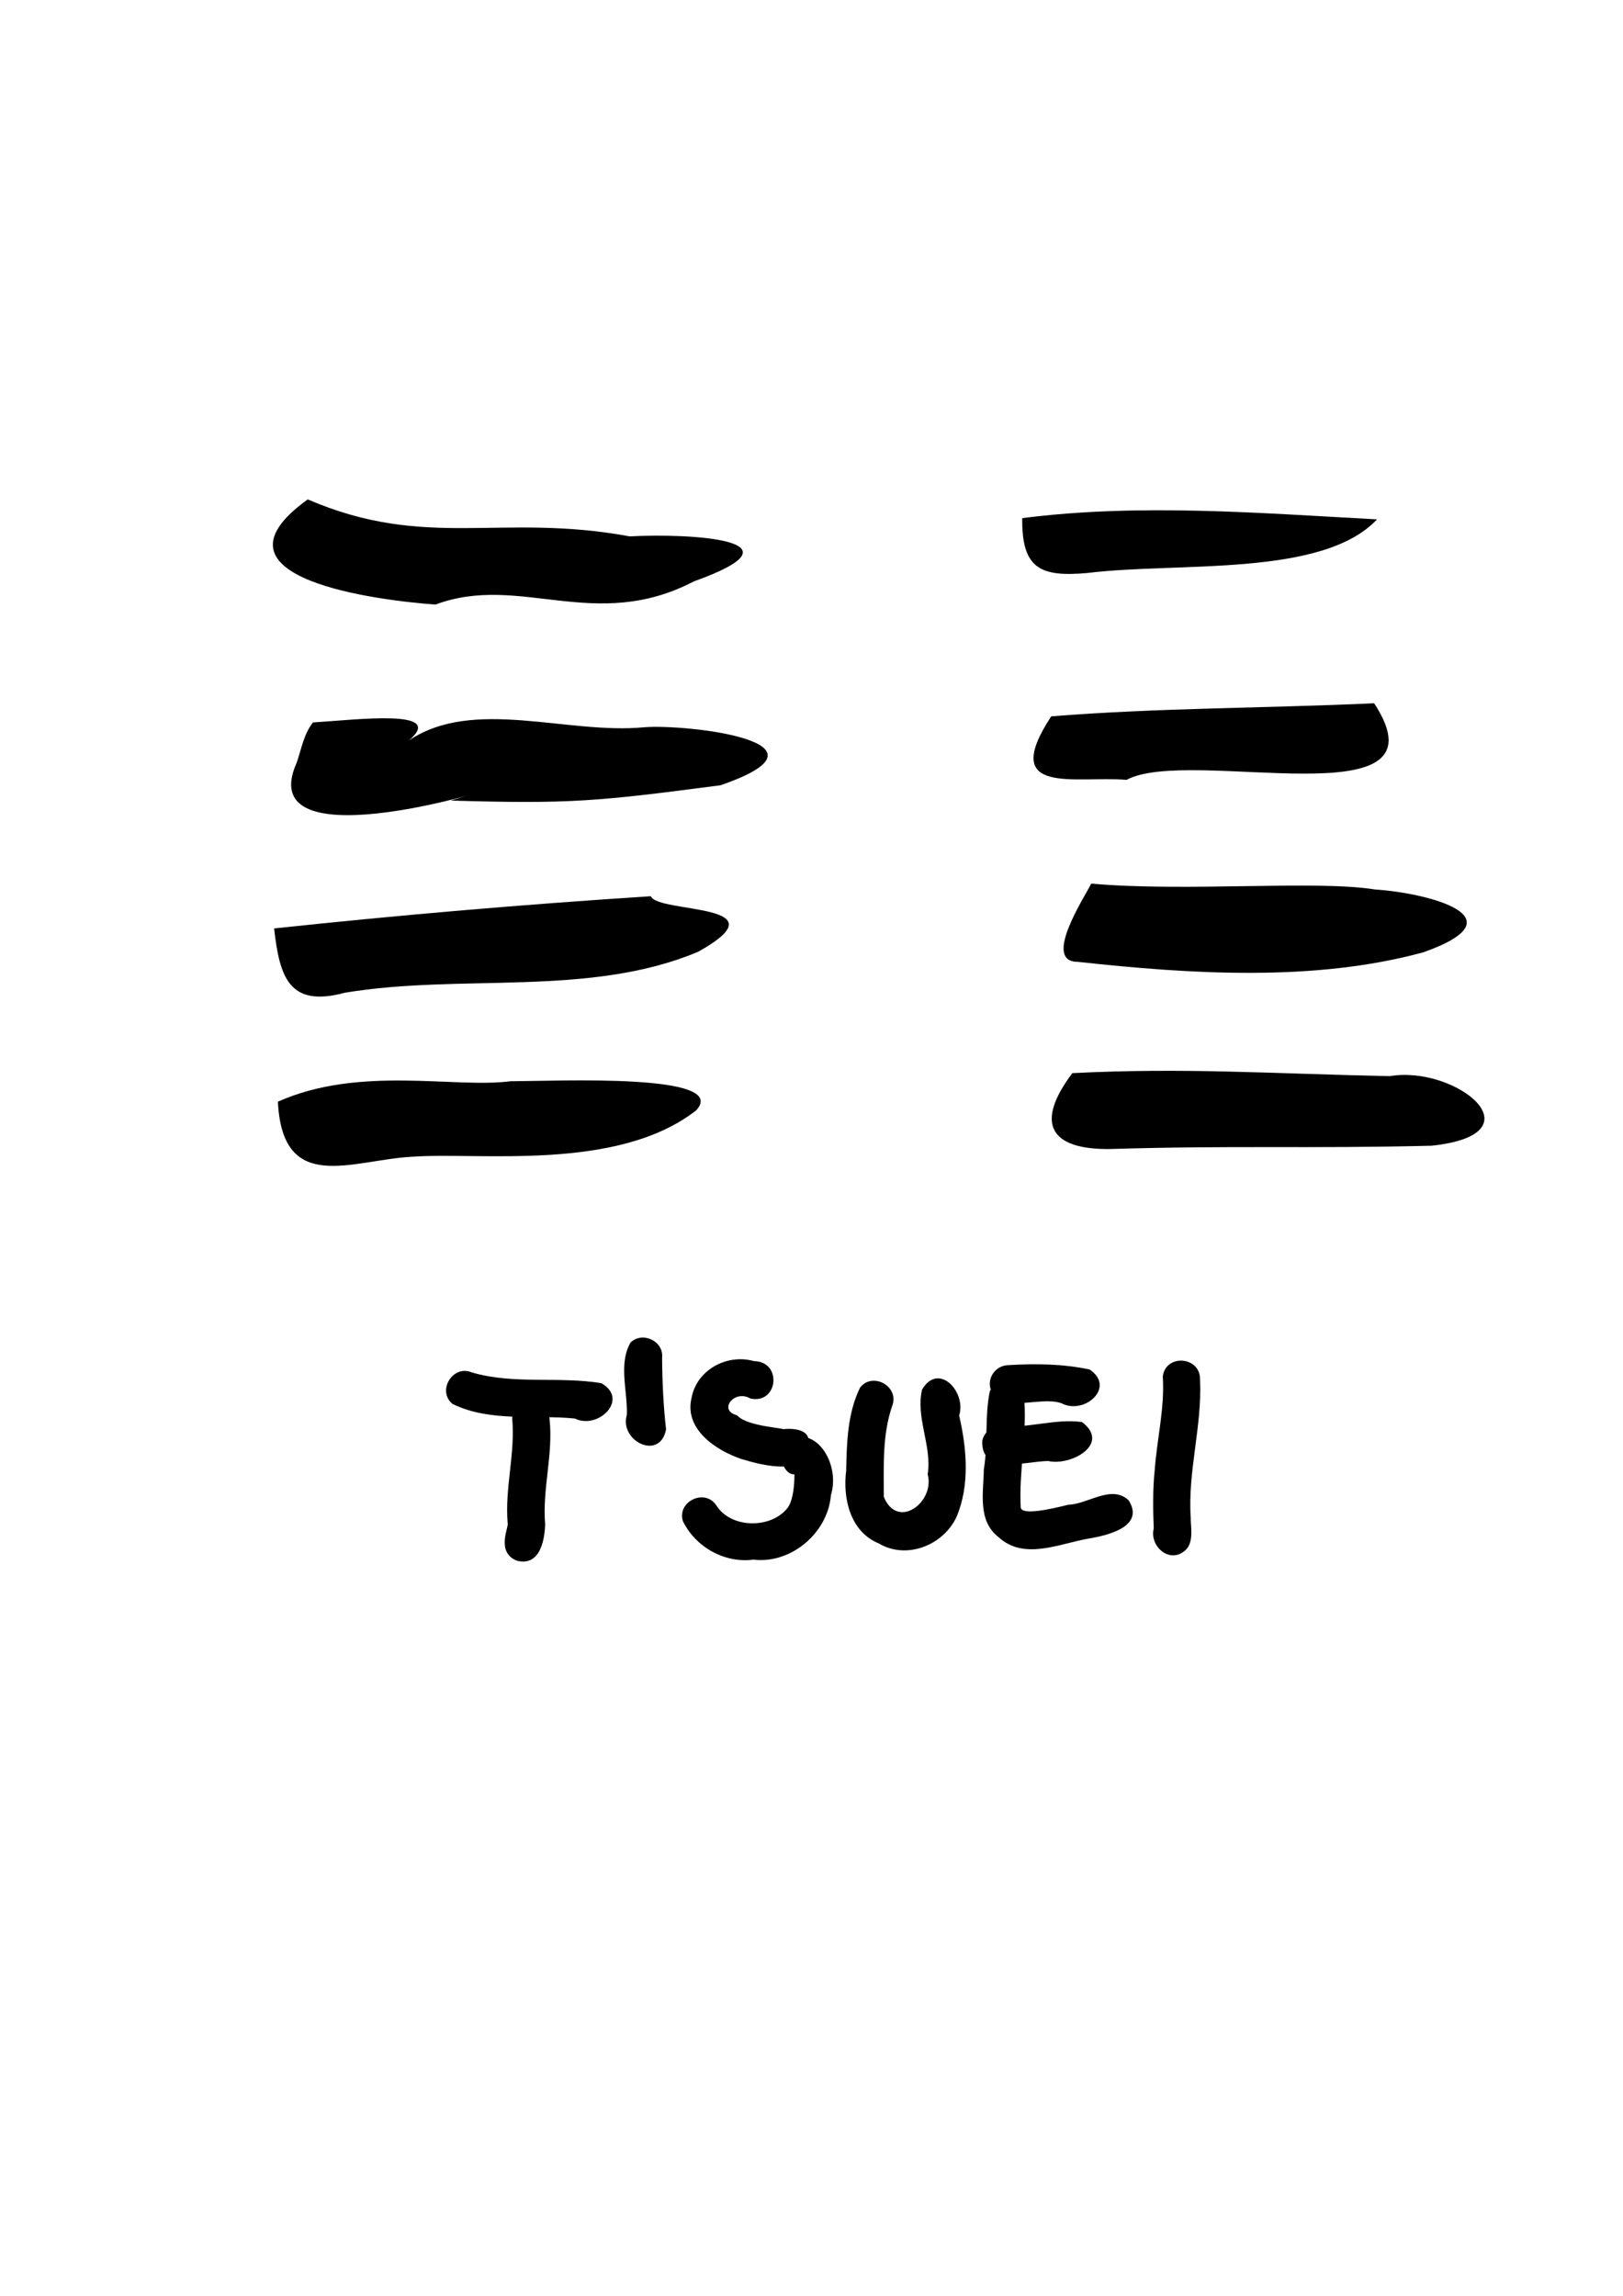
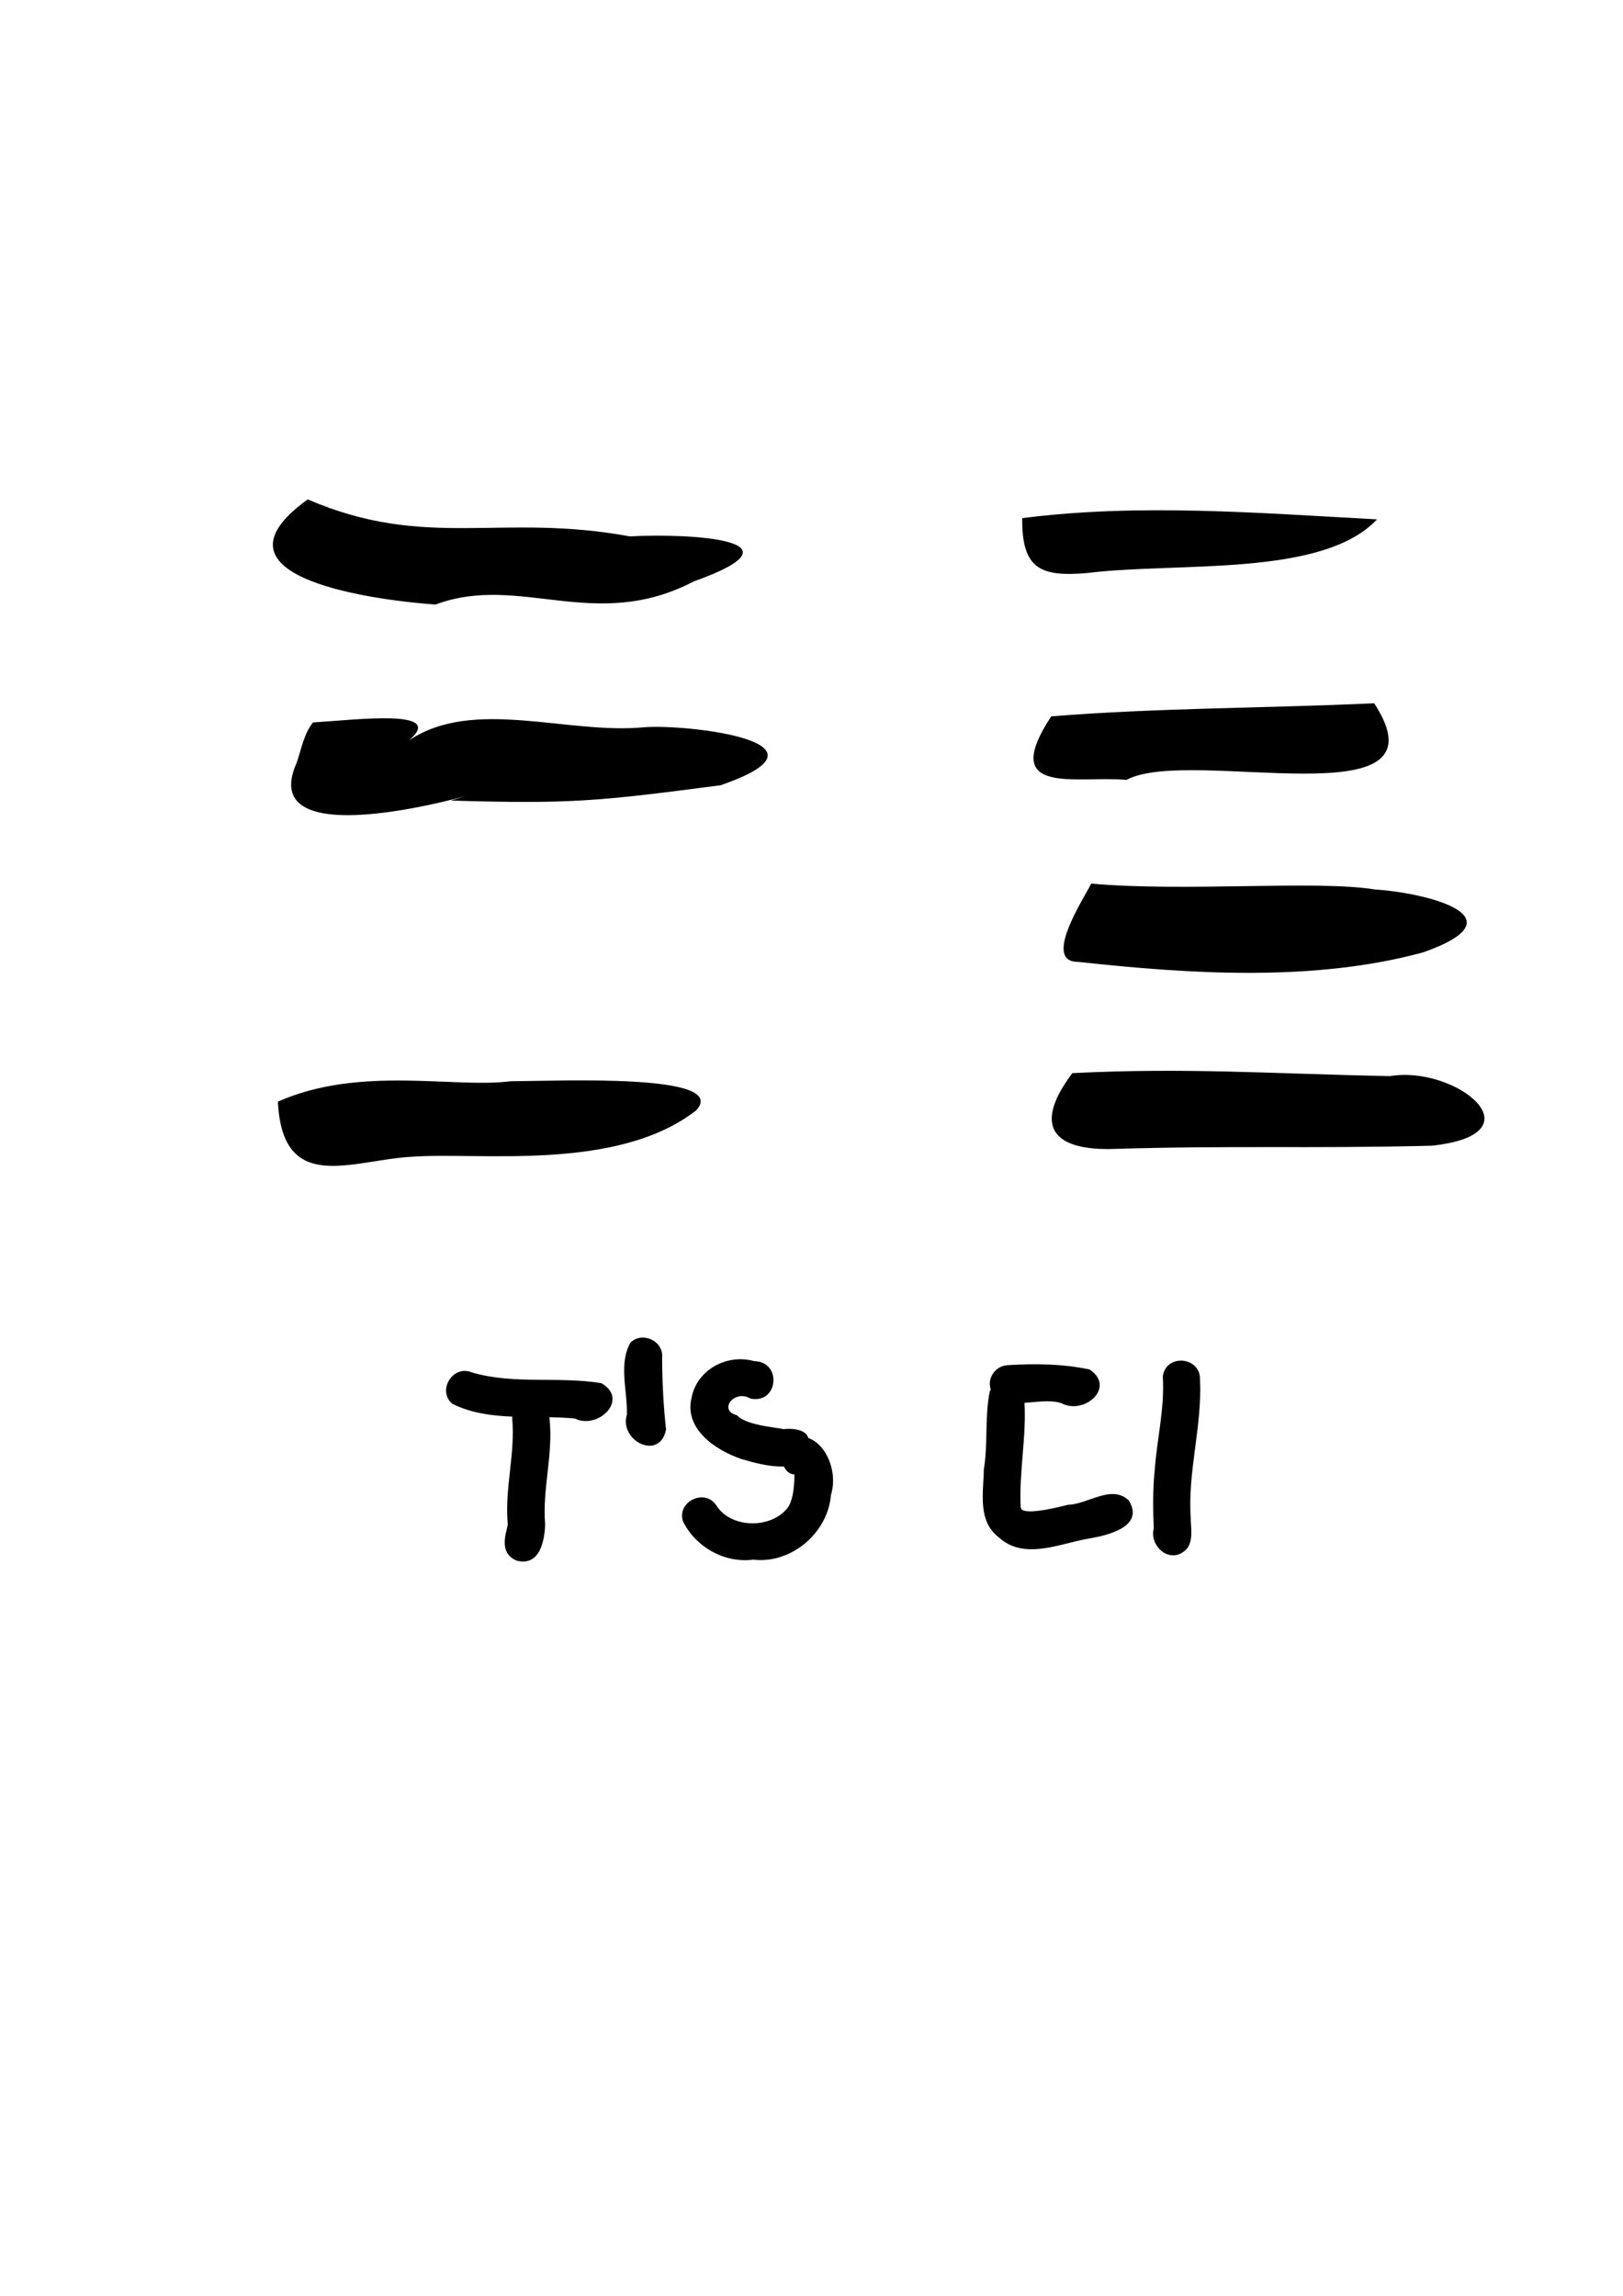
<svg xmlns="http://www.w3.org/2000/svg" xmlns:ns1="http://sodipodi.sourceforge.net/DTD/sodipodi-0.dtd" xmlns:ns2="http://www.inkscape.org/namespaces/inkscape" width="210mm" height="297mm" viewBox="0 0 210 297" version="1.1" id="svg4768" ns1:docname="16suei.svg" ns2:version="0.92.0 unknown">
  <defs id="defs4762" />
  <ns1:namedview id="base" pagecolor="#ffffff" bordercolor="#666666" borderopacity="1.0" ns2:pageopacity="0.0" ns2:pageshadow="2" ns2:zoom="0.35" ns2:cx="400" ns2:cy="560" ns2:document-units="mm" ns2:current-layer="layer1" showgrid="false" showguides="true" ns2:guide-bbox="true" ns2:snap-global="false" ns2:window-width="1280" ns2:window-height="750" ns2:window-x="0" ns2:window-y="26" ns2:window-maximized="1">
    <ns1:guide position="95.25,230.565" orientation="0,1" id="guide4803" ns2:locked="false" />
    <ns1:guide position="73.193,98.554" orientation="0,1" id="guide4805" ns2:locked="false" />
    <ns1:guide position="27.214,154.97" orientation="1,0" id="guide4807" ns2:locked="false" />
    <ns1:guide position="184.263,269.812" orientation="1,0" id="guide4809" ns2:locked="false" />
  </ns1:namedview>
  <g ns2:label="Capa 1" ns2:groupmode="layer" id="layer1">
    <g id="g751">
      <path ns2:connector-curvature="0" id="path3766" d="m 39.817,64.606 c 15.356,6.605 24.893,1.697 41.66,4.782 7.904,-0.411 23.354,0.441 8.284,5.832 -12.826,6.686 -22.524,-1.088 -33.419,2.992 -6.81,-0.5 -30.934,-3.246 -16.525,-13.605 z" style="fill:#000000;fill-opacity:1;fill-rule:nonzero;stroke:none;stroke-width:1.442px;stroke-linecap:butt;stroke-linejoin:miter;stroke-opacity:1" />
      <path ns2:connector-curvature="0" id="path3768" d="m 132.265,67.03 c 15.193,-1.945 30.66,-0.655 45.91,0.159 -7.097,7.534 -25.676,5.485 -37.484,6.938 -5.994,0.527 -8.502,-0.475 -8.426,-7.097 z" style="fill:#000000;fill-opacity:1;fill-rule:nonzero;stroke:none;stroke-width:1.442px;stroke-linecap:butt;stroke-linejoin:miter;stroke-opacity:1" />
      <path ns2:connector-curvature="0" id="path3770" d="m 40.489,93.461 c 5.641,-0.345 17.34,-1.837 12.415,2.332 8.368,-5.63 20.482,-0.739 30.473,-1.712 5.242,-0.433 26.138,1.874 9.858,7.504 -16.009,2.107 -19.565,2.432 -34.898,1.982 10.994,-3.45 -26.261,9.105 -19.937,-4.927 0.599,-1.755 0.912,-3.675 2.09,-5.178 z" style="fill:#000000;fill-opacity:1;fill-rule:nonzero;stroke:none;stroke-width:1.442px;stroke-linecap:butt;stroke-linejoin:miter;stroke-opacity:1" />
      <path ns2:connector-curvature="0" id="path3772" d="m 136.018,92.673 c 13.856,-1.112 27.85,-1.049 41.784,-1.693 10.132,15.483 -23.855,5.485 -32.042,9.909 -6.541,-0.565 -16.586,2.198 -9.742,-8.215 z" style="fill:#000000;fill-opacity:1;fill-rule:nonzero;stroke:none;stroke-width:1.442px;stroke-linecap:butt;stroke-linejoin:miter;stroke-opacity:1" />
-       <path ns2:connector-curvature="0" id="path3774" d="m 35.466,120.108 c 16.205,-1.732 32.454,-3.118 48.747,-4.166 0.909,2.254 17.495,0.822 6.125,7.182 -14.071,5.92 -30.661,2.786 -45.715,5.302 -7.269,1.961 -8.443,-2.075 -9.157,-8.318 z" style="fill:#000000;fill-opacity:1;fill-rule:nonzero;stroke:none;stroke-width:1.442px;stroke-linecap:butt;stroke-linejoin:miter;stroke-opacity:1" />
      <path ns2:connector-curvature="0" id="path3776" d="m 141.191,114.311 c 12.386,1.093 29.096,-0.483 36.742,0.761 6.507,0.41 19.208,3.52 6.246,8.12 -14.084,3.846 -30.045,2.838 -44.701,1.24 -4.664,0.016 0.793,-8.262 1.713,-10.121 z" style="fill:#000000;fill-opacity:1;fill-rule:nonzero;stroke:none;stroke-width:1.442px;stroke-linecap:butt;stroke-linejoin:miter;stroke-opacity:1" />
      <path ns2:connector-curvature="0" id="path3778" d="m 35.957,142.52 c 10.572,-4.712 22.83,-1.698 30.087,-2.642 6.272,-0.027 28.524,-1.07 24.022,3.777 -10.241,7.95 -27.927,5.366 -36.699,5.984 -7.821,0.403 -16.813,4.998 -17.41,-7.119 z" style="fill:#000000;fill-opacity:1;fill-rule:nonzero;stroke:none;stroke-width:1.442px;stroke-linecap:butt;stroke-linejoin:miter;stroke-opacity:1" />
      <path ns2:connector-curvature="0" id="path3780" d="m 138.749,138.827 c 14.577,-0.732 25.56,0.064 41.078,0.389 8.502,-1.448 19.665,7.48 5.412,9 -16.296,0.4 -25.553,-0.063 -41.65,0.43 -7.653,0.08 -9.789,-3.242 -4.84,-9.819 z" style="fill:#000000;fill-opacity:1;fill-rule:nonzero;stroke:none;stroke-width:1.442px;stroke-linecap:butt;stroke-linejoin:miter;stroke-opacity:1" />
      <path ns2:connector-curvature="0" id="path3823" d="m 71.107,183.584 c 0.494,4.571 -0.962,9.058 -0.569,13.637 -0.079,2.05 -0.669,5.456 -3.687,4.674 -2.76,-1.147 -0.943,-4.433 -1.167,-4.861 -0.382,-4.554 1.009,-9.011 0.588,-13.556 0.204,-2.985 4.721,-2.9 4.836,0.107 z" style="fill:#000000;fill-opacity:1;fill-rule:nonzero;stroke:none;stroke-width:1.442px;stroke-linecap:butt;stroke-linejoin:miter;stroke-opacity:1" />
      <path ns2:connector-curvature="0" id="path3825" d="m 61.041,177.543 c 5.454,1.6 11.234,0.481 16.765,1.393 3.648,2.062 -0.379,6.063 -3.425,4.574 -5.259,-0.527 -10.937,0.505 -15.833,-1.889 -2.041,-1.682 0.022,-5.116 2.493,-4.078 z" style="fill:#000000;fill-opacity:1;fill-rule:nonzero;stroke:none;stroke-width:1.442px;stroke-linecap:butt;stroke-linejoin:miter;stroke-opacity:1" />
      <path ns2:connector-curvature="0" id="path3827" d="m 85.67,175.64 c 0.016,3.098 0.168,6.2 0.51,9.273 -0.783,4.14 -6.113,1.498 -5.066,-1.907 0.093,-3.063 -1.123,-6.607 0.481,-9.339 1.534,-1.474 4.299,-0.183 4.075,1.973 z" style="fill:#000000;fill-opacity:1;fill-rule:nonzero;stroke:none;stroke-width:1.442px;stroke-linecap:butt;stroke-linejoin:miter;stroke-opacity:1" />
      <path ns2:connector-curvature="0" id="path3831" d="m 97.096,180.923 c -2.107,-1.238 -4.217,1.559 -1.732,2.161 1.282,1.514 6.531,1.651 6.038,1.871 -1.447,0.081 3.402,-0.858 3.227,1.583 0.229,4.679 -5.913,3.057 -8.728,2.199 -3.304,-1.129 -7.413,-3.868 -6.417,-7.919 0.687,-3.642 4.612,-5.717 8.079,-4.735 3.678,0.044 3.144,5.603 -0.466,4.84 z" style="fill:#000000;fill-opacity:1;fill-rule:nonzero;stroke:none;stroke-width:1.442px;stroke-linecap:butt;stroke-linejoin:miter;stroke-opacity:1" />
      <path ns2:connector-curvature="0" id="path3833" d="m 92.677,194.732 c 1.857,2.998 6.991,3.075 9.164,0.418 1.386,-1.642 0.768,-6.76 1.034,-4.426 -2.231,0.261 -2.898,-5.93 1.096,-4.825 2.643,0.281 4.557,4.266 3.543,7.509 -0.38,4.875 -5.127,8.936 -10.023,8.357 -3.741,0.489 -7.508,-1.632 -9.134,-4.99 -0.785,-2.526 2.826,-4.267 4.32,-2.044 z" style="fill:#000000;fill-opacity:1;fill-rule:nonzero;stroke:none;stroke-width:1.442px;stroke-linecap:butt;stroke-linejoin:miter;stroke-opacity:1" />
-       <path ns2:connector-curvature="0" id="path3835" d="m 115.454,181.842 c -1.319,3.788 -1.092,7.844 -1.101,11.791 1.777,4.37 6.652,0.683 5.679,-2.904 0.576,-3.714 -1.585,-7.307 -0.723,-10.975 2.168,-3.624 5.768,0.367 4.795,3.372 0.989,4.259 1.398,9.006 -0.336,13.107 -1.7,3.663 -6.447,5.574 -10.04,3.446 -3.718,-1.518 -4.703,-5.82 -4.241,-9.442 0.072,-3.621 0.174,-7.408 1.788,-10.713 1.595,-2.11 5.113,-0.19 4.179,2.318 z" style="fill:#000000;fill-opacity:1;fill-rule:nonzero;stroke:none;stroke-width:1.442px;stroke-linecap:butt;stroke-linejoin:miter;stroke-opacity:1" />
      <path ns2:connector-curvature="0" id="path3837" d="m 132.551,181.328 c 0.284,4.567 -0.719,9.097 -0.481,13.665 0.058,1.069 3.755,0.283 6.114,-0.326 2.598,-0.059 5.605,-2.673 7.854,-0.576 2.133,3.386 -2.698,4.534 -5.125,4.94 -3.819,0.641 -8.403,2.882 -11.718,-0.184 -2.735,-2.124 -1.943,-5.757 -1.897,-8.753 0.564,-3.354 0.086,-6.889 0.785,-10.15 1.262,-2.014 4.566,-1.032 4.468,1.383 z" style="fill:#000000;fill-opacity:1;fill-rule:nonzero;stroke:none;stroke-width:1.442px;stroke-linecap:butt;stroke-linejoin:miter;stroke-opacity:1" />
      <path ns2:connector-curvature="0" id="path3839" d="m 130.446,176.605 c 3.505,-0.214 7.114,-0.175 10.543,0.564 3.441,2.303 -0.702,5.937 -3.653,4.357 -2.941,-0.98 -7.52,1.512 -9.168,-1.835 -0.455,-1.504 0.713,-3.055 2.277,-3.086 z" style="fill:#000000;fill-opacity:1;fill-rule:nonzero;stroke:none;stroke-width:1.442px;stroke-linecap:butt;stroke-linejoin:miter;stroke-opacity:1" />
-       <path ns2:connector-curvature="0" id="path3841" d="m 129.68,184.504 c 3.457,0.268 6.948,-1.015 10.327,-0.536 3.733,2.835 -1.398,5.709 -4.388,5.038 -2.771,0.022 -8.705,1.909 -8.522,-2.594 0.211,-1.205 1.393,-1.994 2.583,-1.909 z" style="fill:#000000;fill-opacity:1;fill-rule:nonzero;stroke:none;stroke-width:1.442px;stroke-linecap:butt;stroke-linejoin:miter;stroke-opacity:1" />
      <path ns2:connector-curvature="0" id="path3843" d="m 155.271,178.473 c 0.291,6.024 -1.623,11.91 -1.196,17.949 -0.07,0.686 0.495,3.096 -0.698,4.119 -1.992,1.846 -4.687,-0.488 -4.095,-2.814 -0.088,-2.042 -0.144,-5.053 0.119,-7.461 0.287,-4.077 1.318,-8.095 1.051,-12.206 0.393,-2.965 4.896,-2.593 4.819,0.414 z" style="fill:#000000;fill-opacity:1;fill-rule:nonzero;stroke:none;stroke-width:1.442px;stroke-linecap:butt;stroke-linejoin:miter;stroke-opacity:1" />
    </g>
  </g>
</svg>